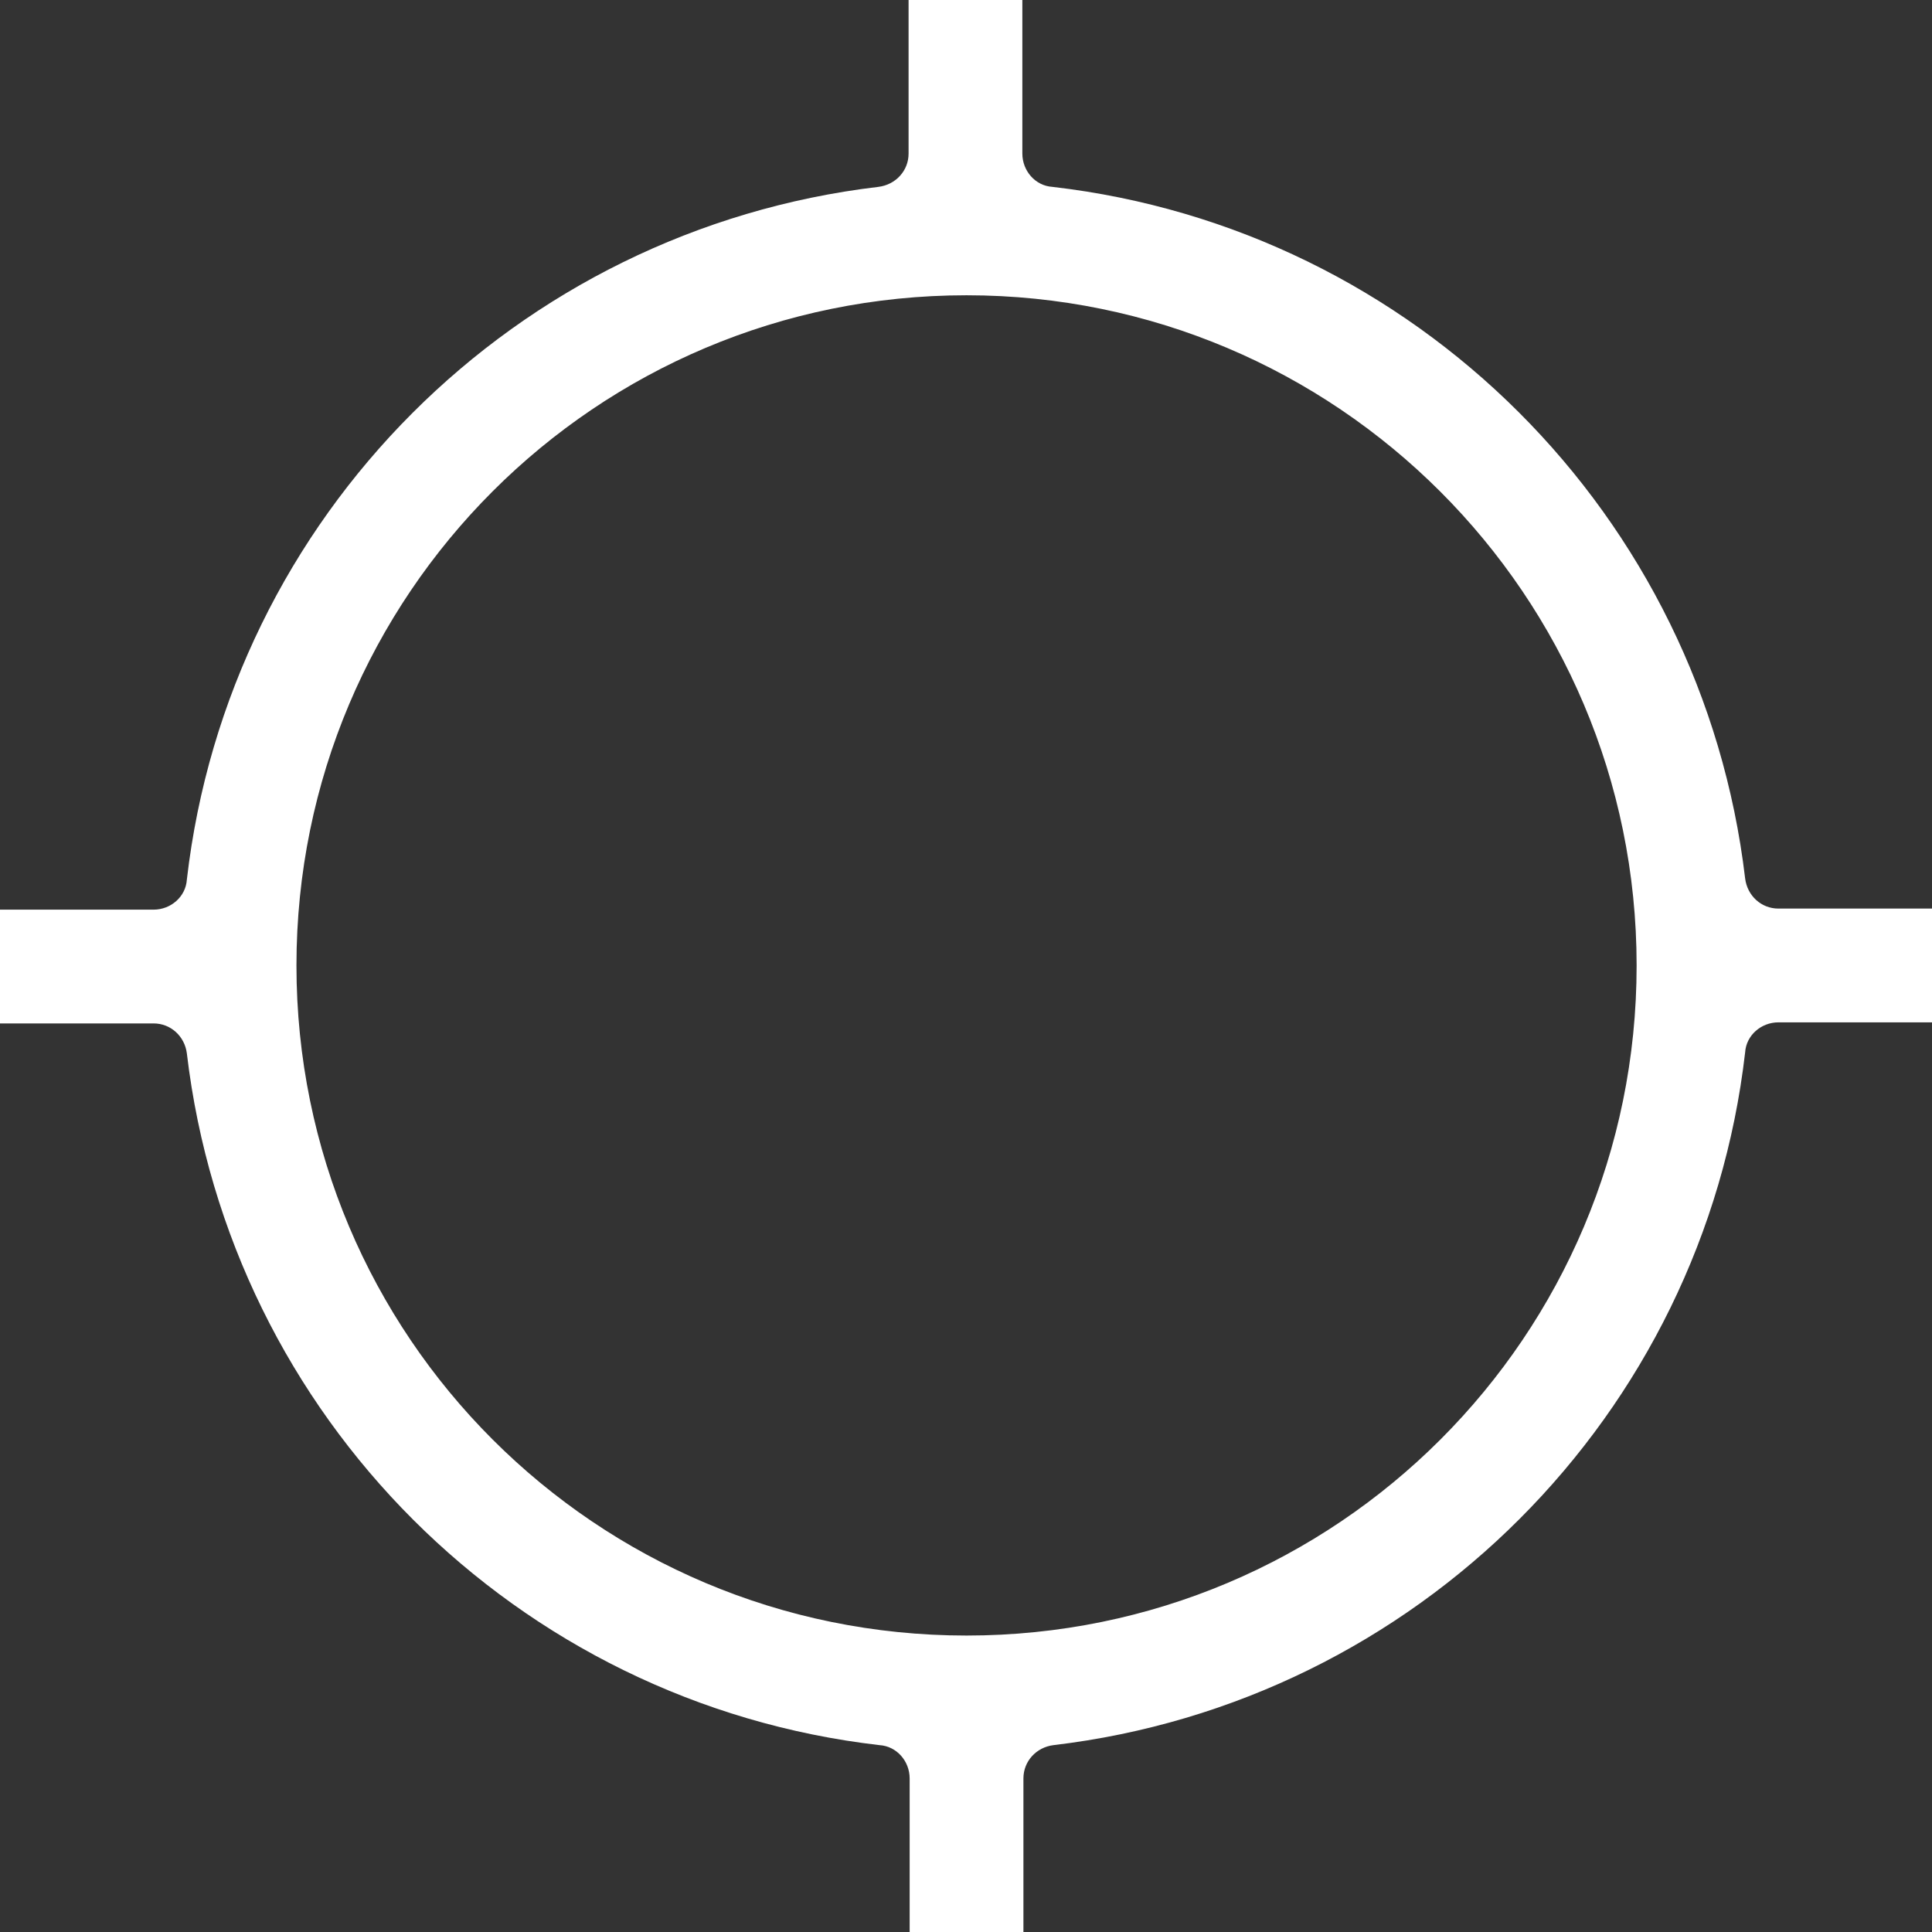
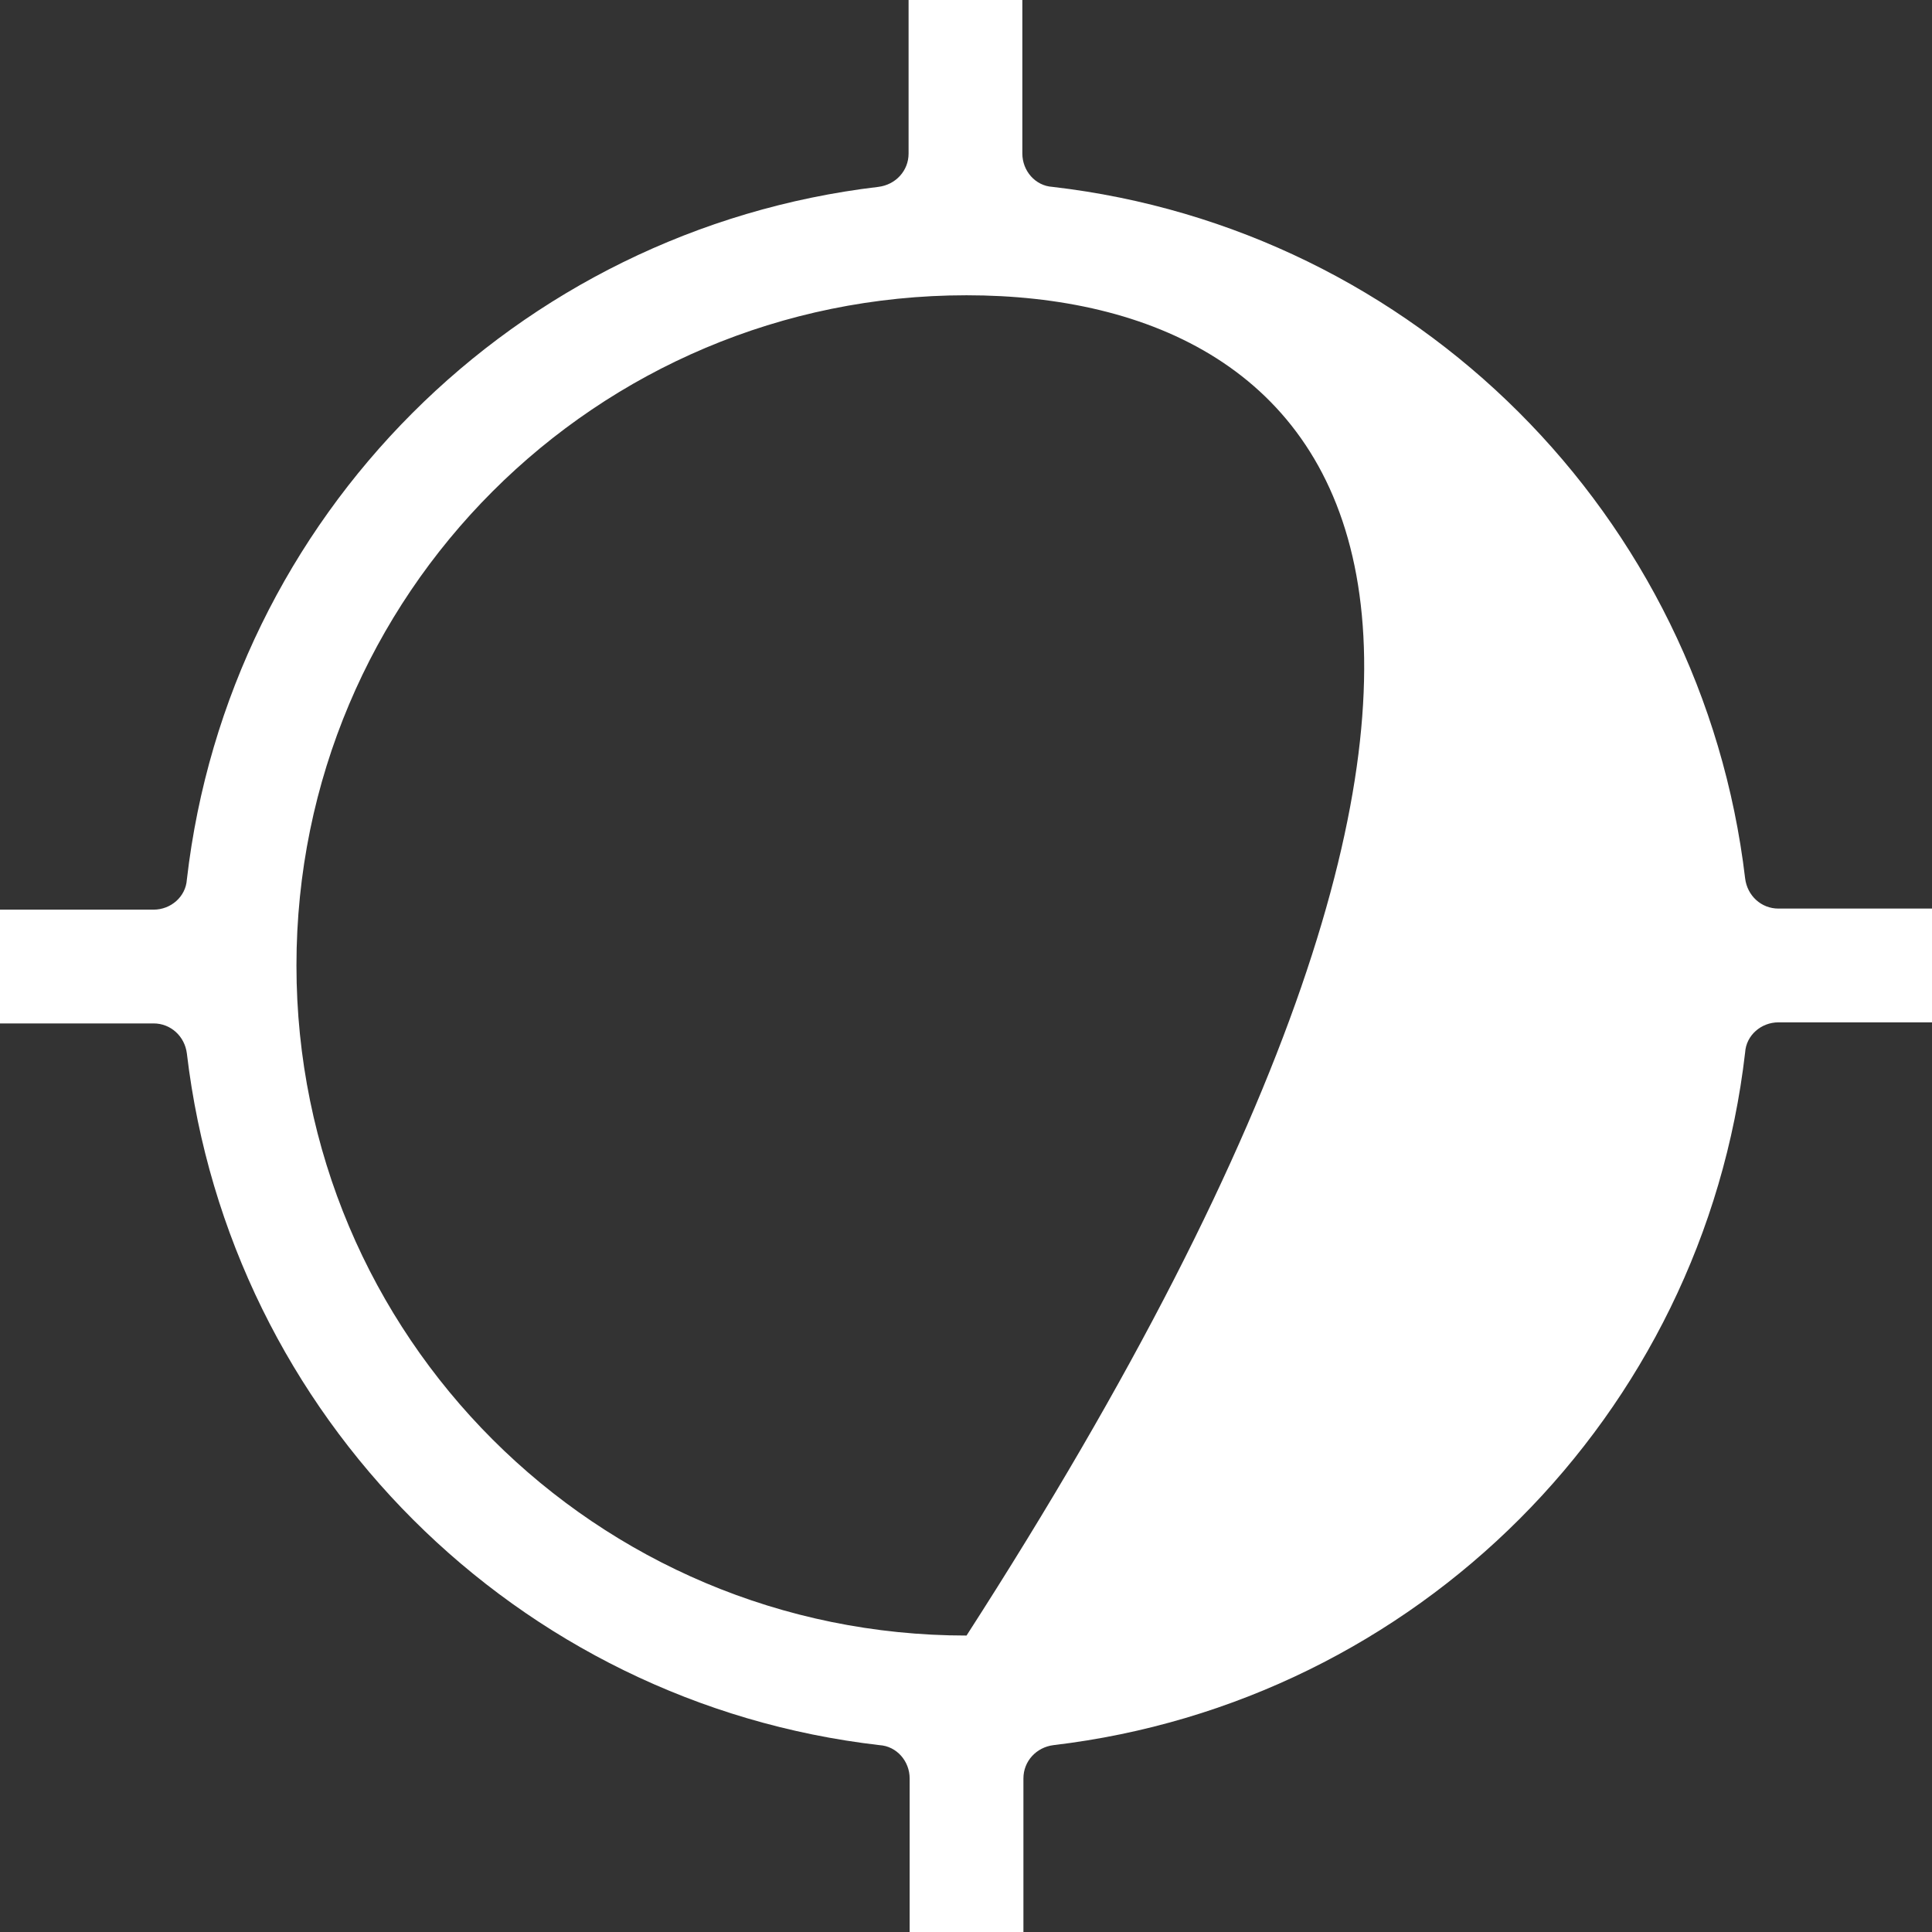
<svg xmlns="http://www.w3.org/2000/svg" width="18" height="18" viewBox="0 0 18 18" fill="none">
  <rect x="0" y="0" width="18" height="18" fill="#333333" stroke="none" />
-   <path d="M8.475 18V16.569C8.475 16.409 8.355 16.269 8.194 16.259C4.813 15.869 2.141 13.197 1.741 9.815C1.721 9.655 1.591 9.535 1.431 9.535H0V8.475H1.431C1.591 8.475 1.731 8.355 1.741 8.194C2.131 4.813 4.803 2.141 8.184 1.741C8.345 1.721 8.465 1.591 8.465 1.431V0H9.525V1.431C9.525 1.591 9.645 1.731 9.805 1.741C13.187 2.131 15.859 4.803 16.259 8.184C16.279 8.345 16.409 8.465 16.569 8.465H18V9.525H16.569C16.409 9.525 16.269 9.645 16.259 9.805C15.869 13.187 13.197 15.859 9.815 16.259C9.655 16.279 9.535 16.409 9.535 16.569V18H8.475ZM9.005 2.751C5.553 2.751 2.762 5.543 2.762 8.995C2.762 12.447 5.553 15.238 9.005 15.238C12.457 15.238 15.248 12.447 15.248 8.995C15.248 5.543 12.447 2.751 9.005 2.751Z" fill="white" />
+   <path d="M8.475 18V16.569C8.475 16.409 8.355 16.269 8.194 16.259C4.813 15.869 2.141 13.197 1.741 9.815C1.721 9.655 1.591 9.535 1.431 9.535H0V8.475H1.431C1.591 8.475 1.731 8.355 1.741 8.194C2.131 4.813 4.803 2.141 8.184 1.741C8.345 1.721 8.465 1.591 8.465 1.431V0H9.525V1.431C9.525 1.591 9.645 1.731 9.805 1.741C13.187 2.131 15.859 4.803 16.259 8.184C16.279 8.345 16.409 8.465 16.569 8.465H18V9.525H16.569C16.409 9.525 16.269 9.645 16.259 9.805C15.869 13.187 13.197 15.859 9.815 16.259C9.655 16.279 9.535 16.409 9.535 16.569V18H8.475ZM9.005 2.751C5.553 2.751 2.762 5.543 2.762 8.995C2.762 12.447 5.553 15.238 9.005 15.238C15.248 5.543 12.447 2.751 9.005 2.751Z" fill="white" />
</svg>